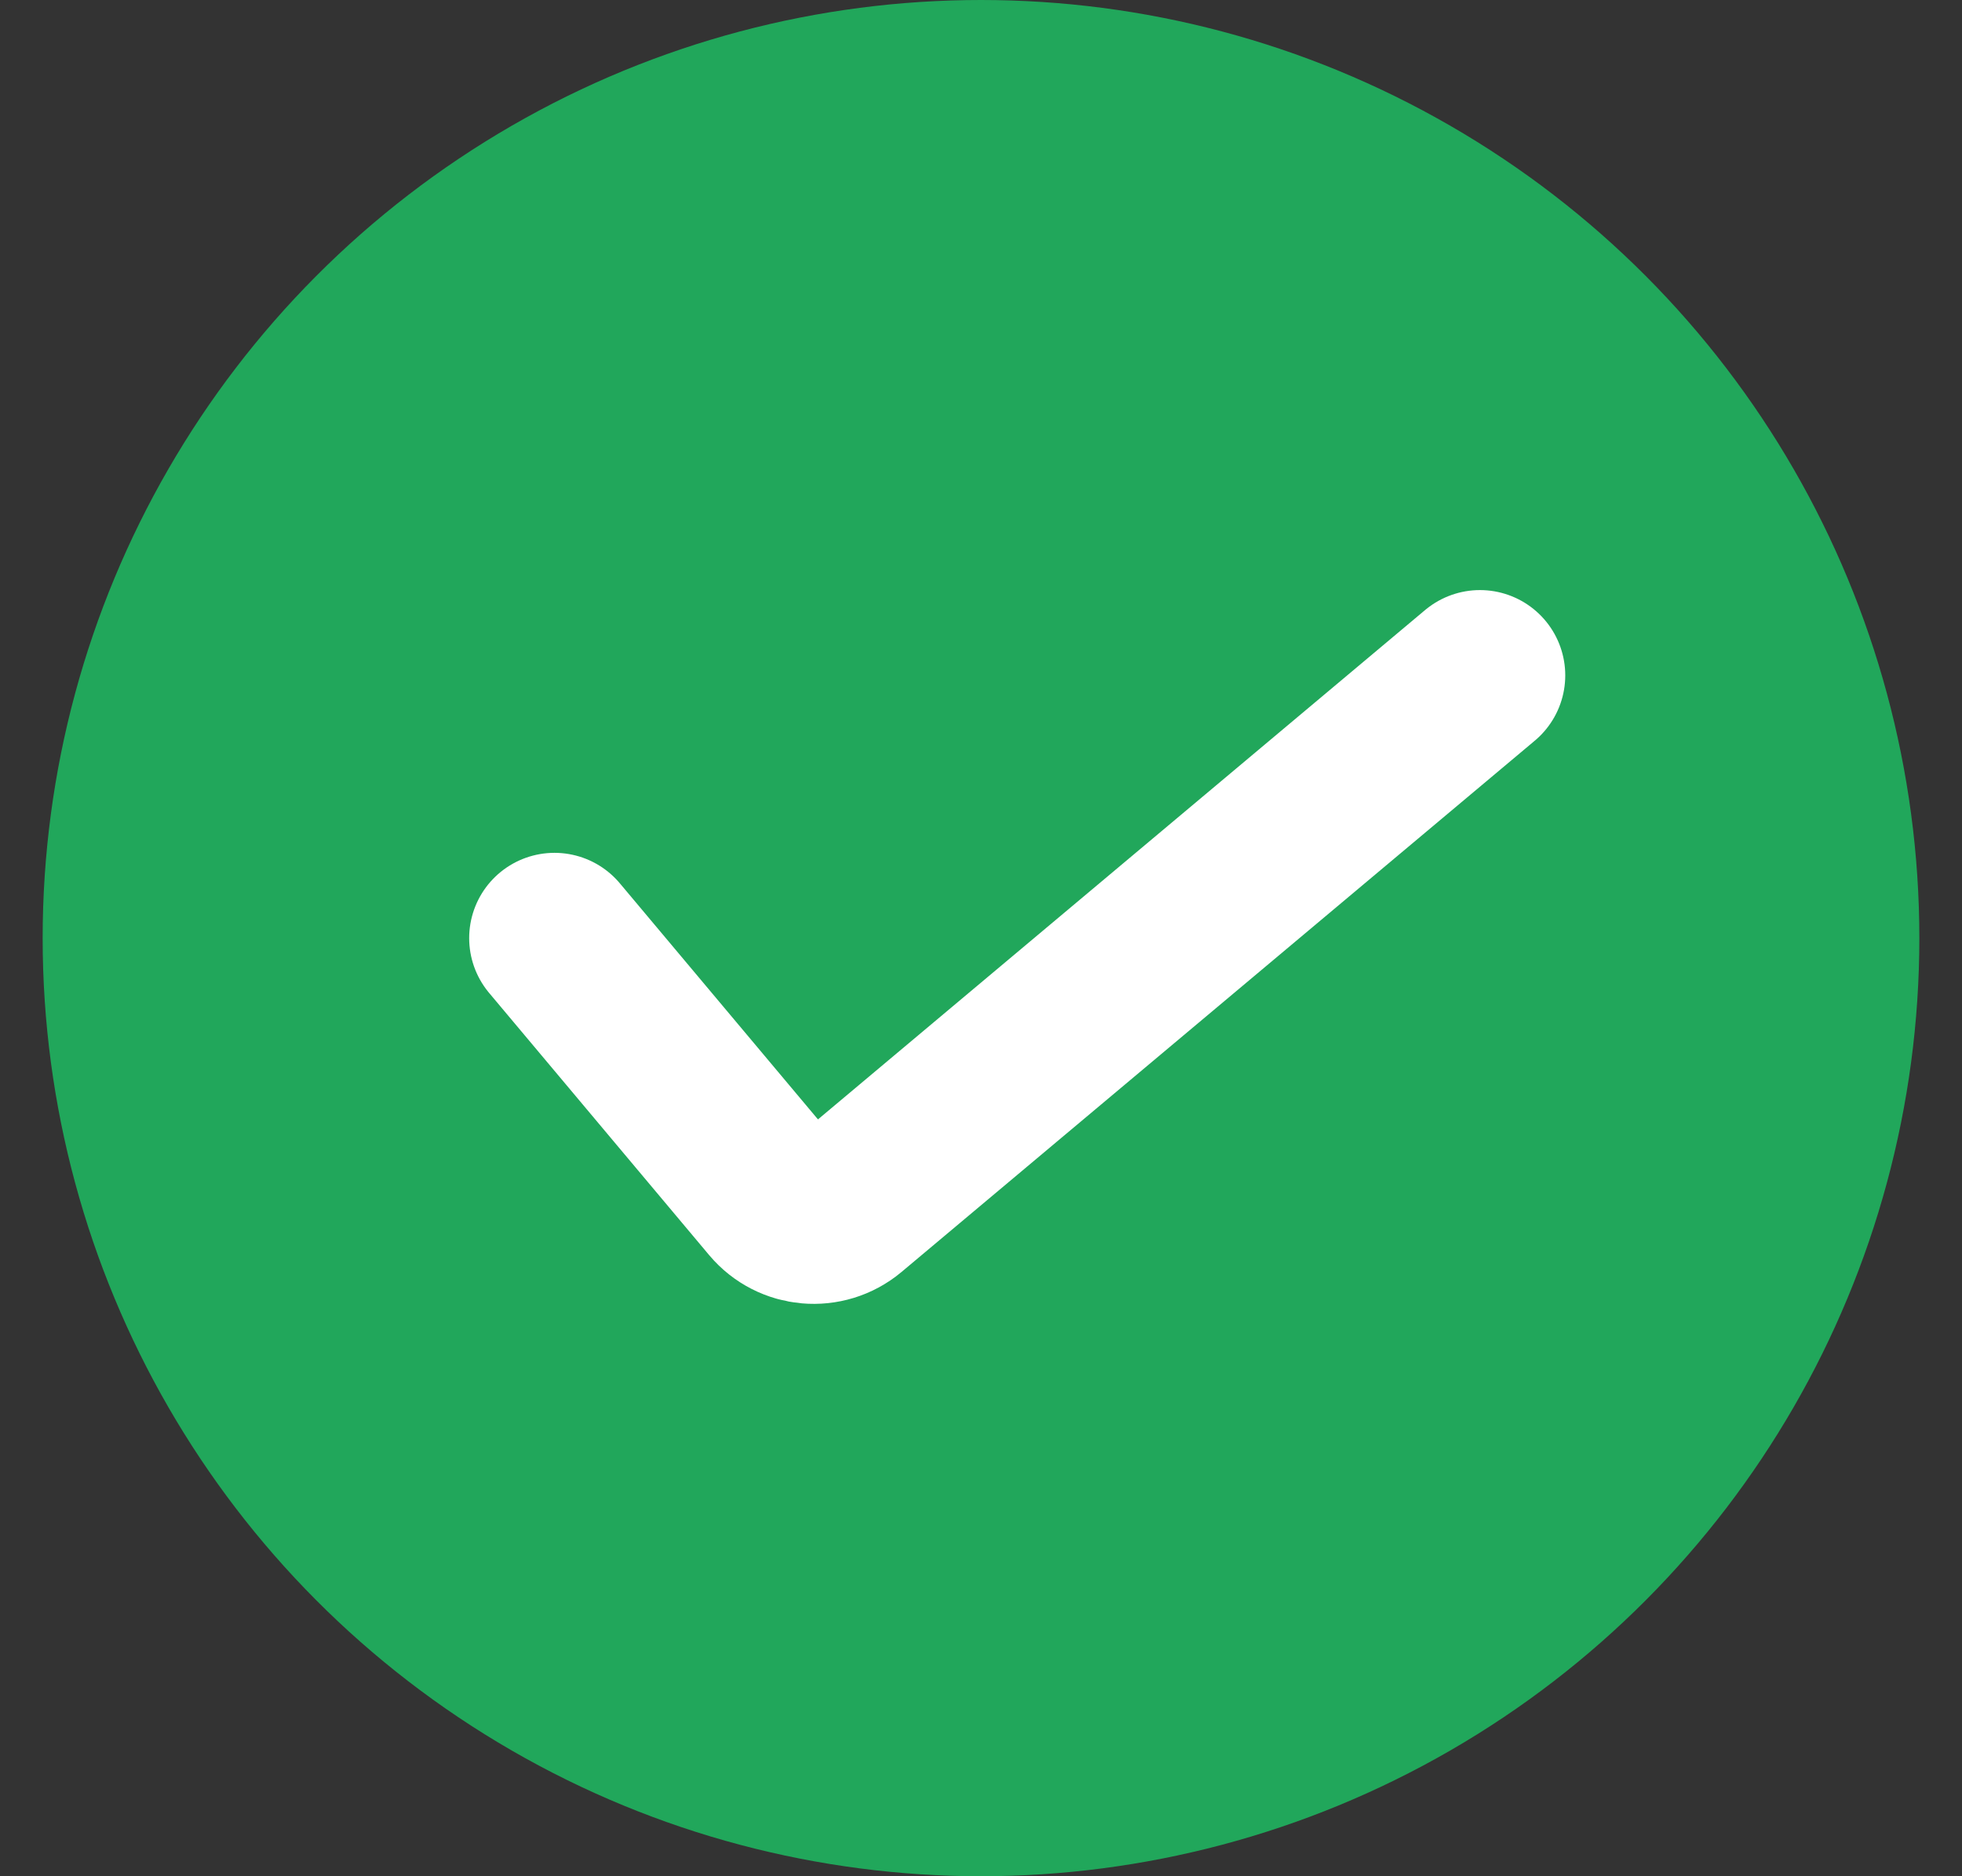
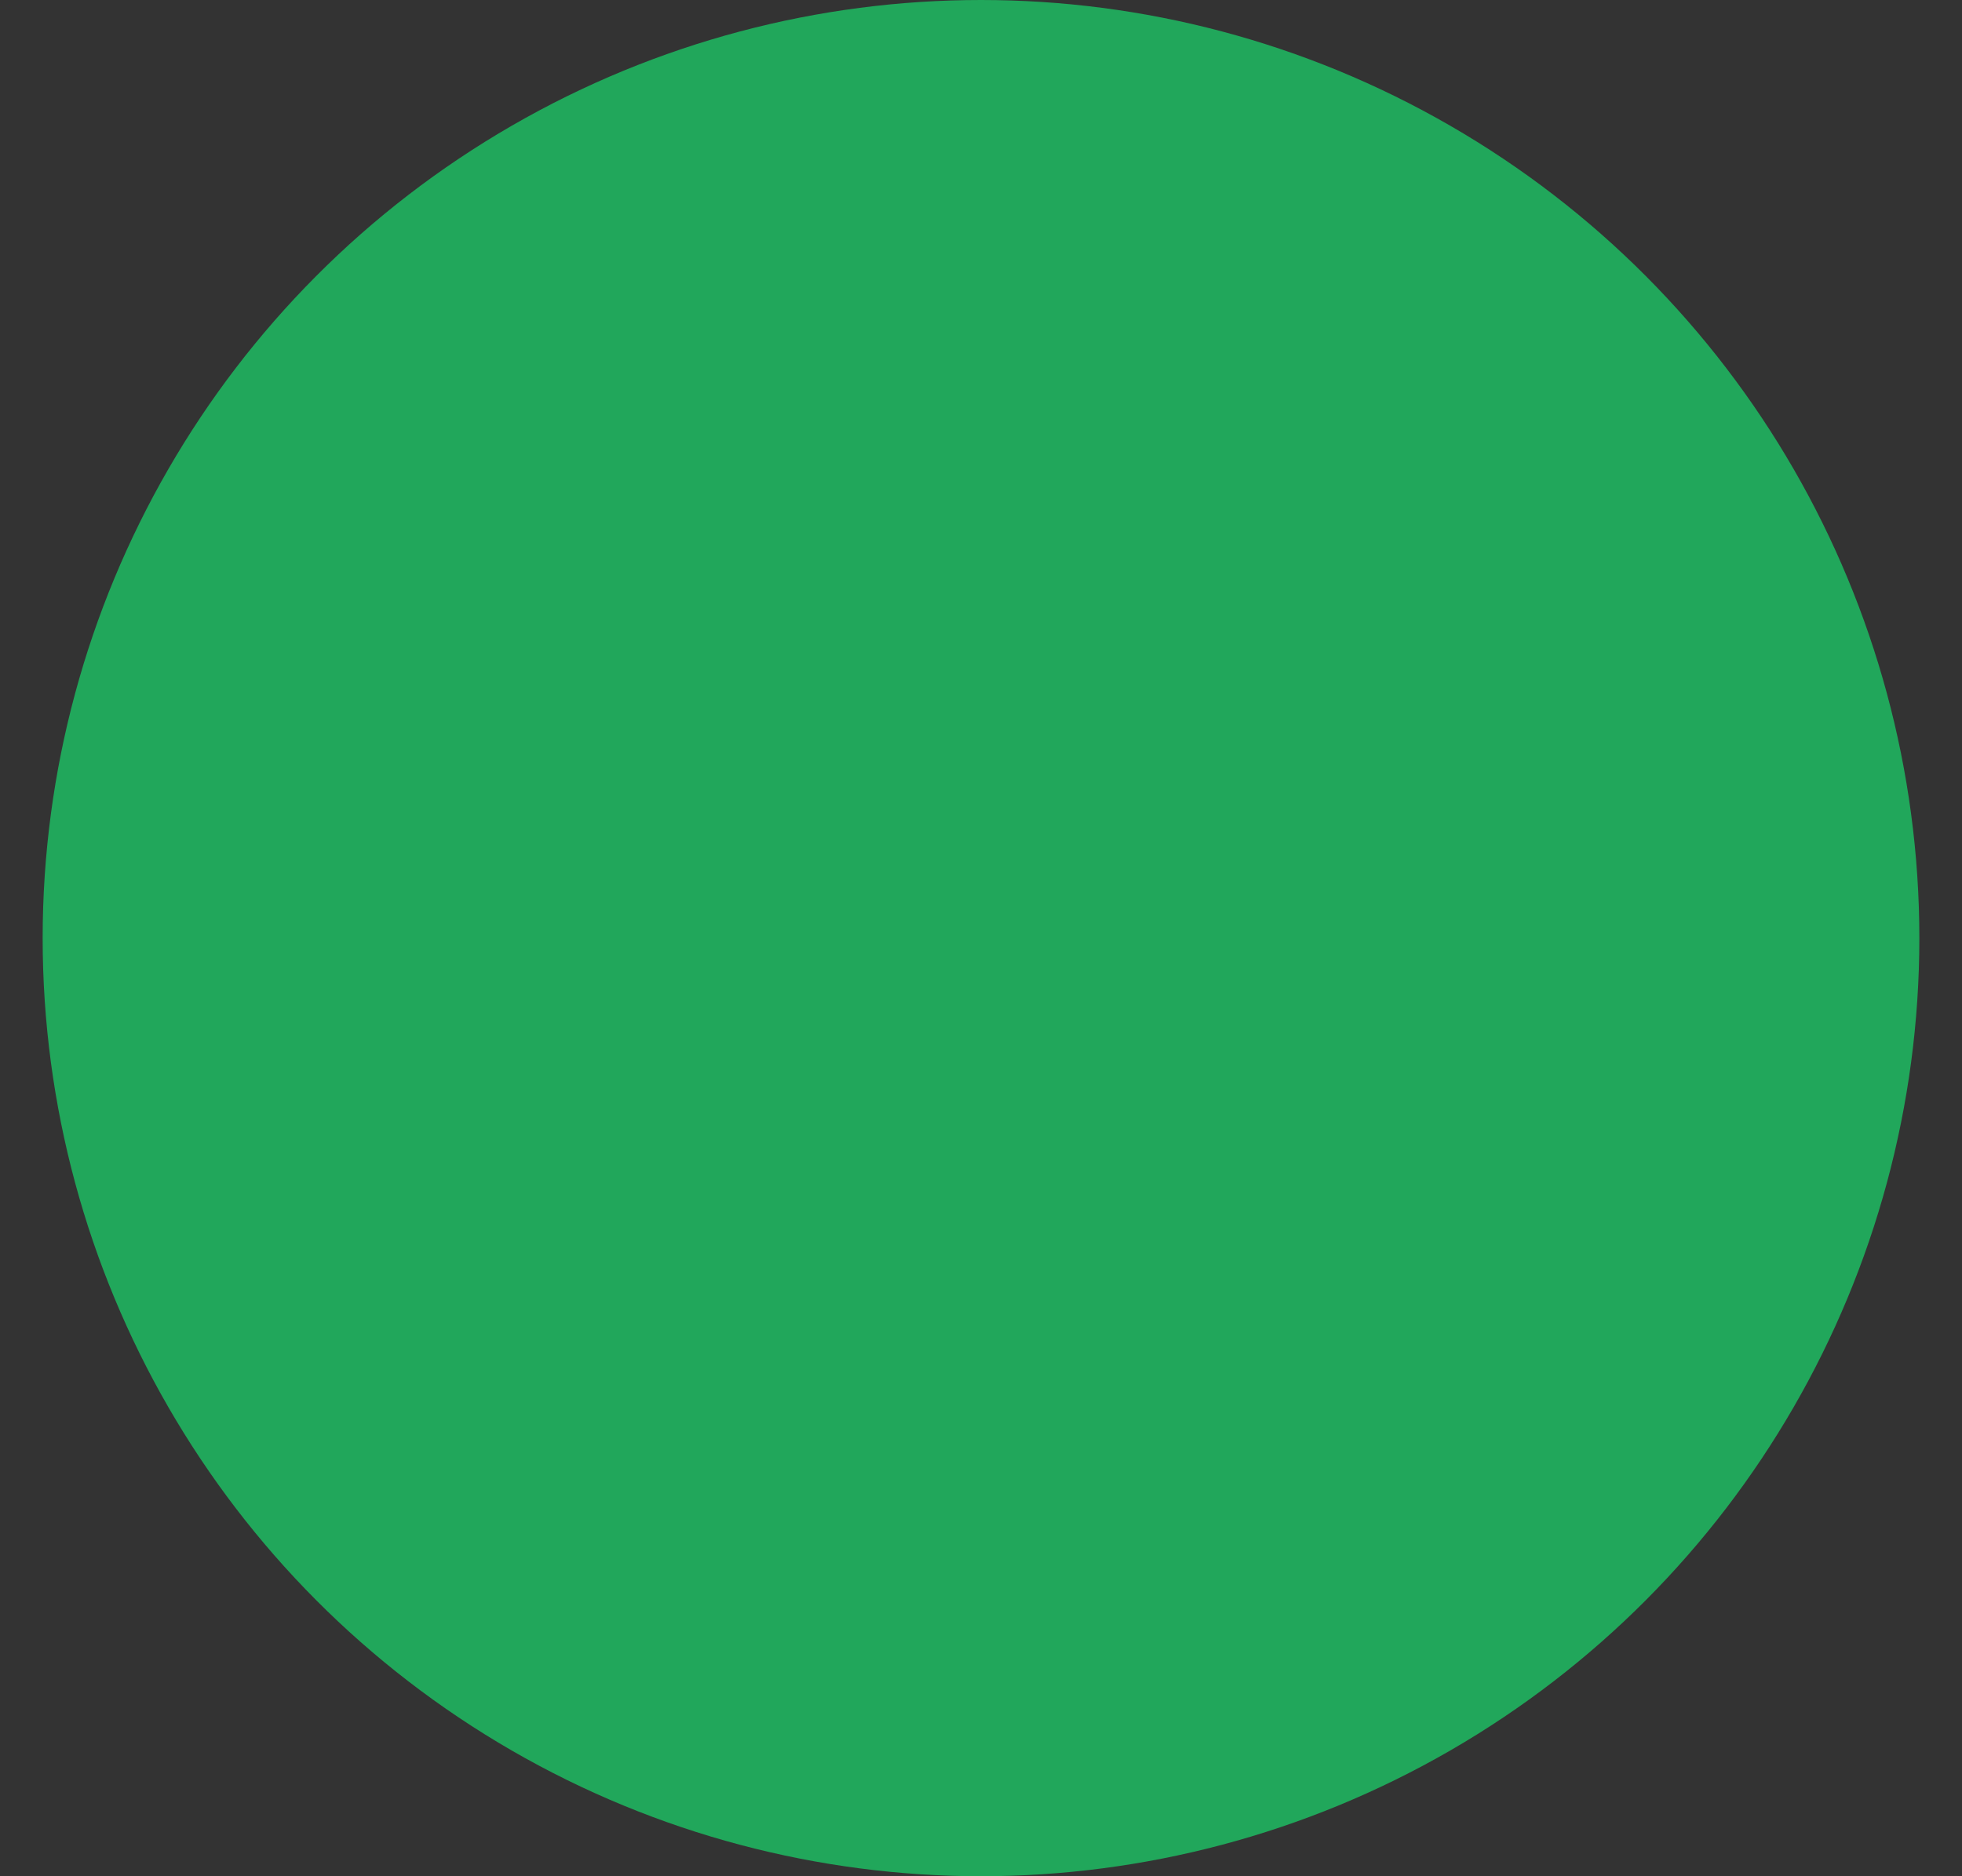
<svg xmlns="http://www.w3.org/2000/svg" width="23" height="22" viewBox="0 0 23 22" fill="none">
  <rect x="0" y="0" width="23" height="22" fill="#333333" stroke="none" />
  <circle cx="11.5" cy="11" r="11" fill="#21A75B" />
-   <path d="M6.5 11L9.08 14.075C9.293 14.328 9.671 14.361 9.925 14.149L17.349 7.919" stroke="white" stroke-width="2" stroke-linecap="round" />
</svg>